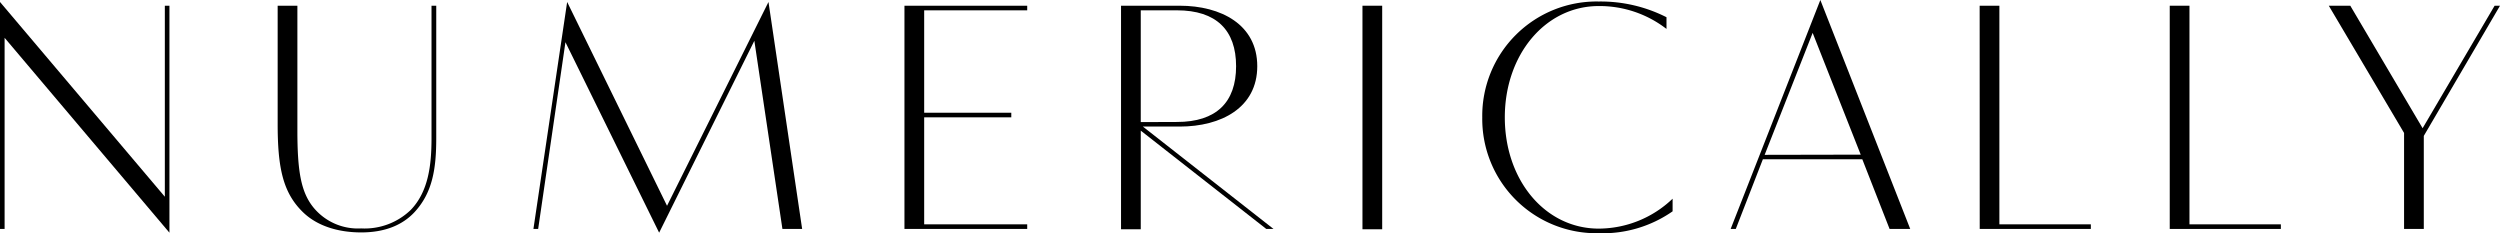
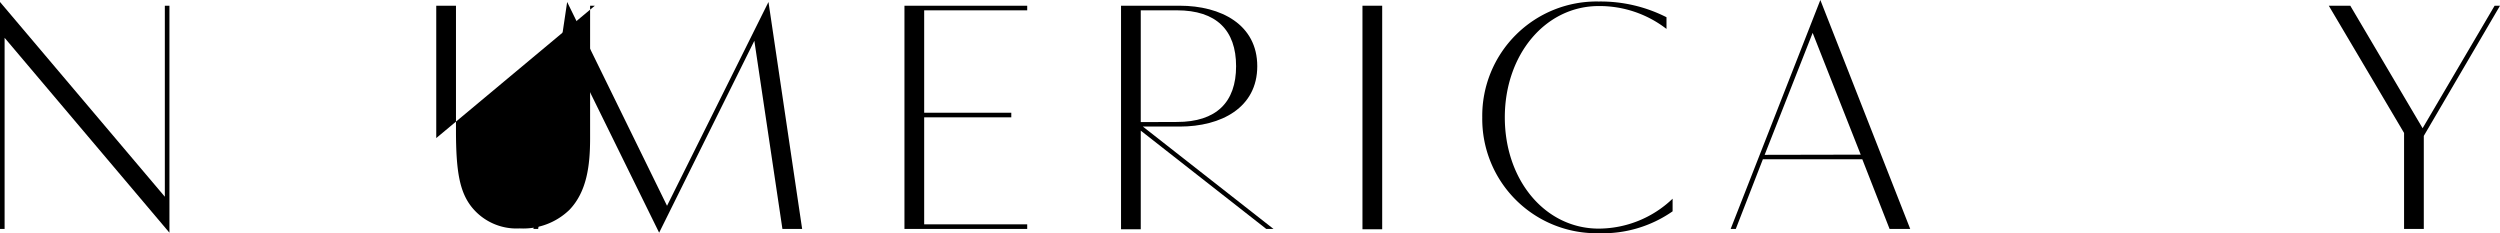
<svg xmlns="http://www.w3.org/2000/svg" viewBox="0 0 380.23 35.47">
  <title>infographic-title</title>
  <g id="レイヤー_2" data-name="レイヤー 2">
    <g id="SVG">
      <path d="M0,.3,25.07,29.92V.87h.7V35.39L.7,5.75V34.82H0Z" />
-       <path d="M66.35,21c0,4.63-.55,8.3-3.32,11.28-1.73,1.85-4.32,3.07-8.1,3.07-3.07,0-6.42-.77-8.77-3-3.15-3-3.93-6.85-3.93-13.52V.87h3v19c0,6.15.55,9.27,2.35,11.57a8.74,8.74,0,0,0,7.35,3.3,10.1,10.1,0,0,0,7.55-2.82c2.67-2.78,3.15-6.78,3.15-10.9V.87h.72Z" />
+       <path d="M66.35,21V.87h3v19c0,6.15.55,9.27,2.35,11.57a8.74,8.74,0,0,0,7.35,3.3,10.1,10.1,0,0,0,7.55-2.82c2.67-2.78,3.15-6.78,3.15-10.9V.87h.72Z" />
      <path d="M86.26.3l15.19,31L116.88.3,122,34.82h-3L114.73,6.2,100.25,35.39,86,6.42l-4.15,28.4h-.72Z" />
      <path d="M137.56.87h18.67v.7H140.56V17.15h13.25v.7H140.56V34.12h15.67v.7H137.56Z" />
      <path d="M170.5.87h8.92c6.3,0,11.8,2.88,11.8,9.2s-5.5,9.18-11.8,9.18h-5.6l19.87,15.57h-1.1L173.5,19.87v15h-3ZM179,18.55c6,0,9-3,9-8.48s-3-8.5-9-8.5H173.5v17Z" />
      <path d="M207.22.87h3v34h-3Z" />
      <path d="M254.39,32.14a18.57,18.57,0,0,1-11.23,3.33,17.38,17.38,0,0,1-17.72-17.62A17.39,17.39,0,0,1,243.16.23a22.12,22.12,0,0,1,10.3,2.39V4.4A16.64,16.64,0,0,0,243.16.92c-8.12,0-14.29,7.38-14.29,16.93S235,34.77,243.16,34.77a16.32,16.32,0,0,0,11.23-4.55Z" />
      <path d="M276.86,0l13.67,34.82h-3.14l-4.15-10.6H268.12L264,34.82h-.78ZM283,23.52,275.69,5l-7.3,18.55Z" />
-       <path d="M301.09.87h3V34.12H318v.7h-16.9Z" />
-       <path d="M330,.87h3V34.12h13.9v.7H330Z" />
      <path d="M365.64,20.22,354.19.87h3.27l11,18.63L379.41.87h.82l-11.59,19.8V34.82h-3Z" />
    </g>
  </g>
</svg>